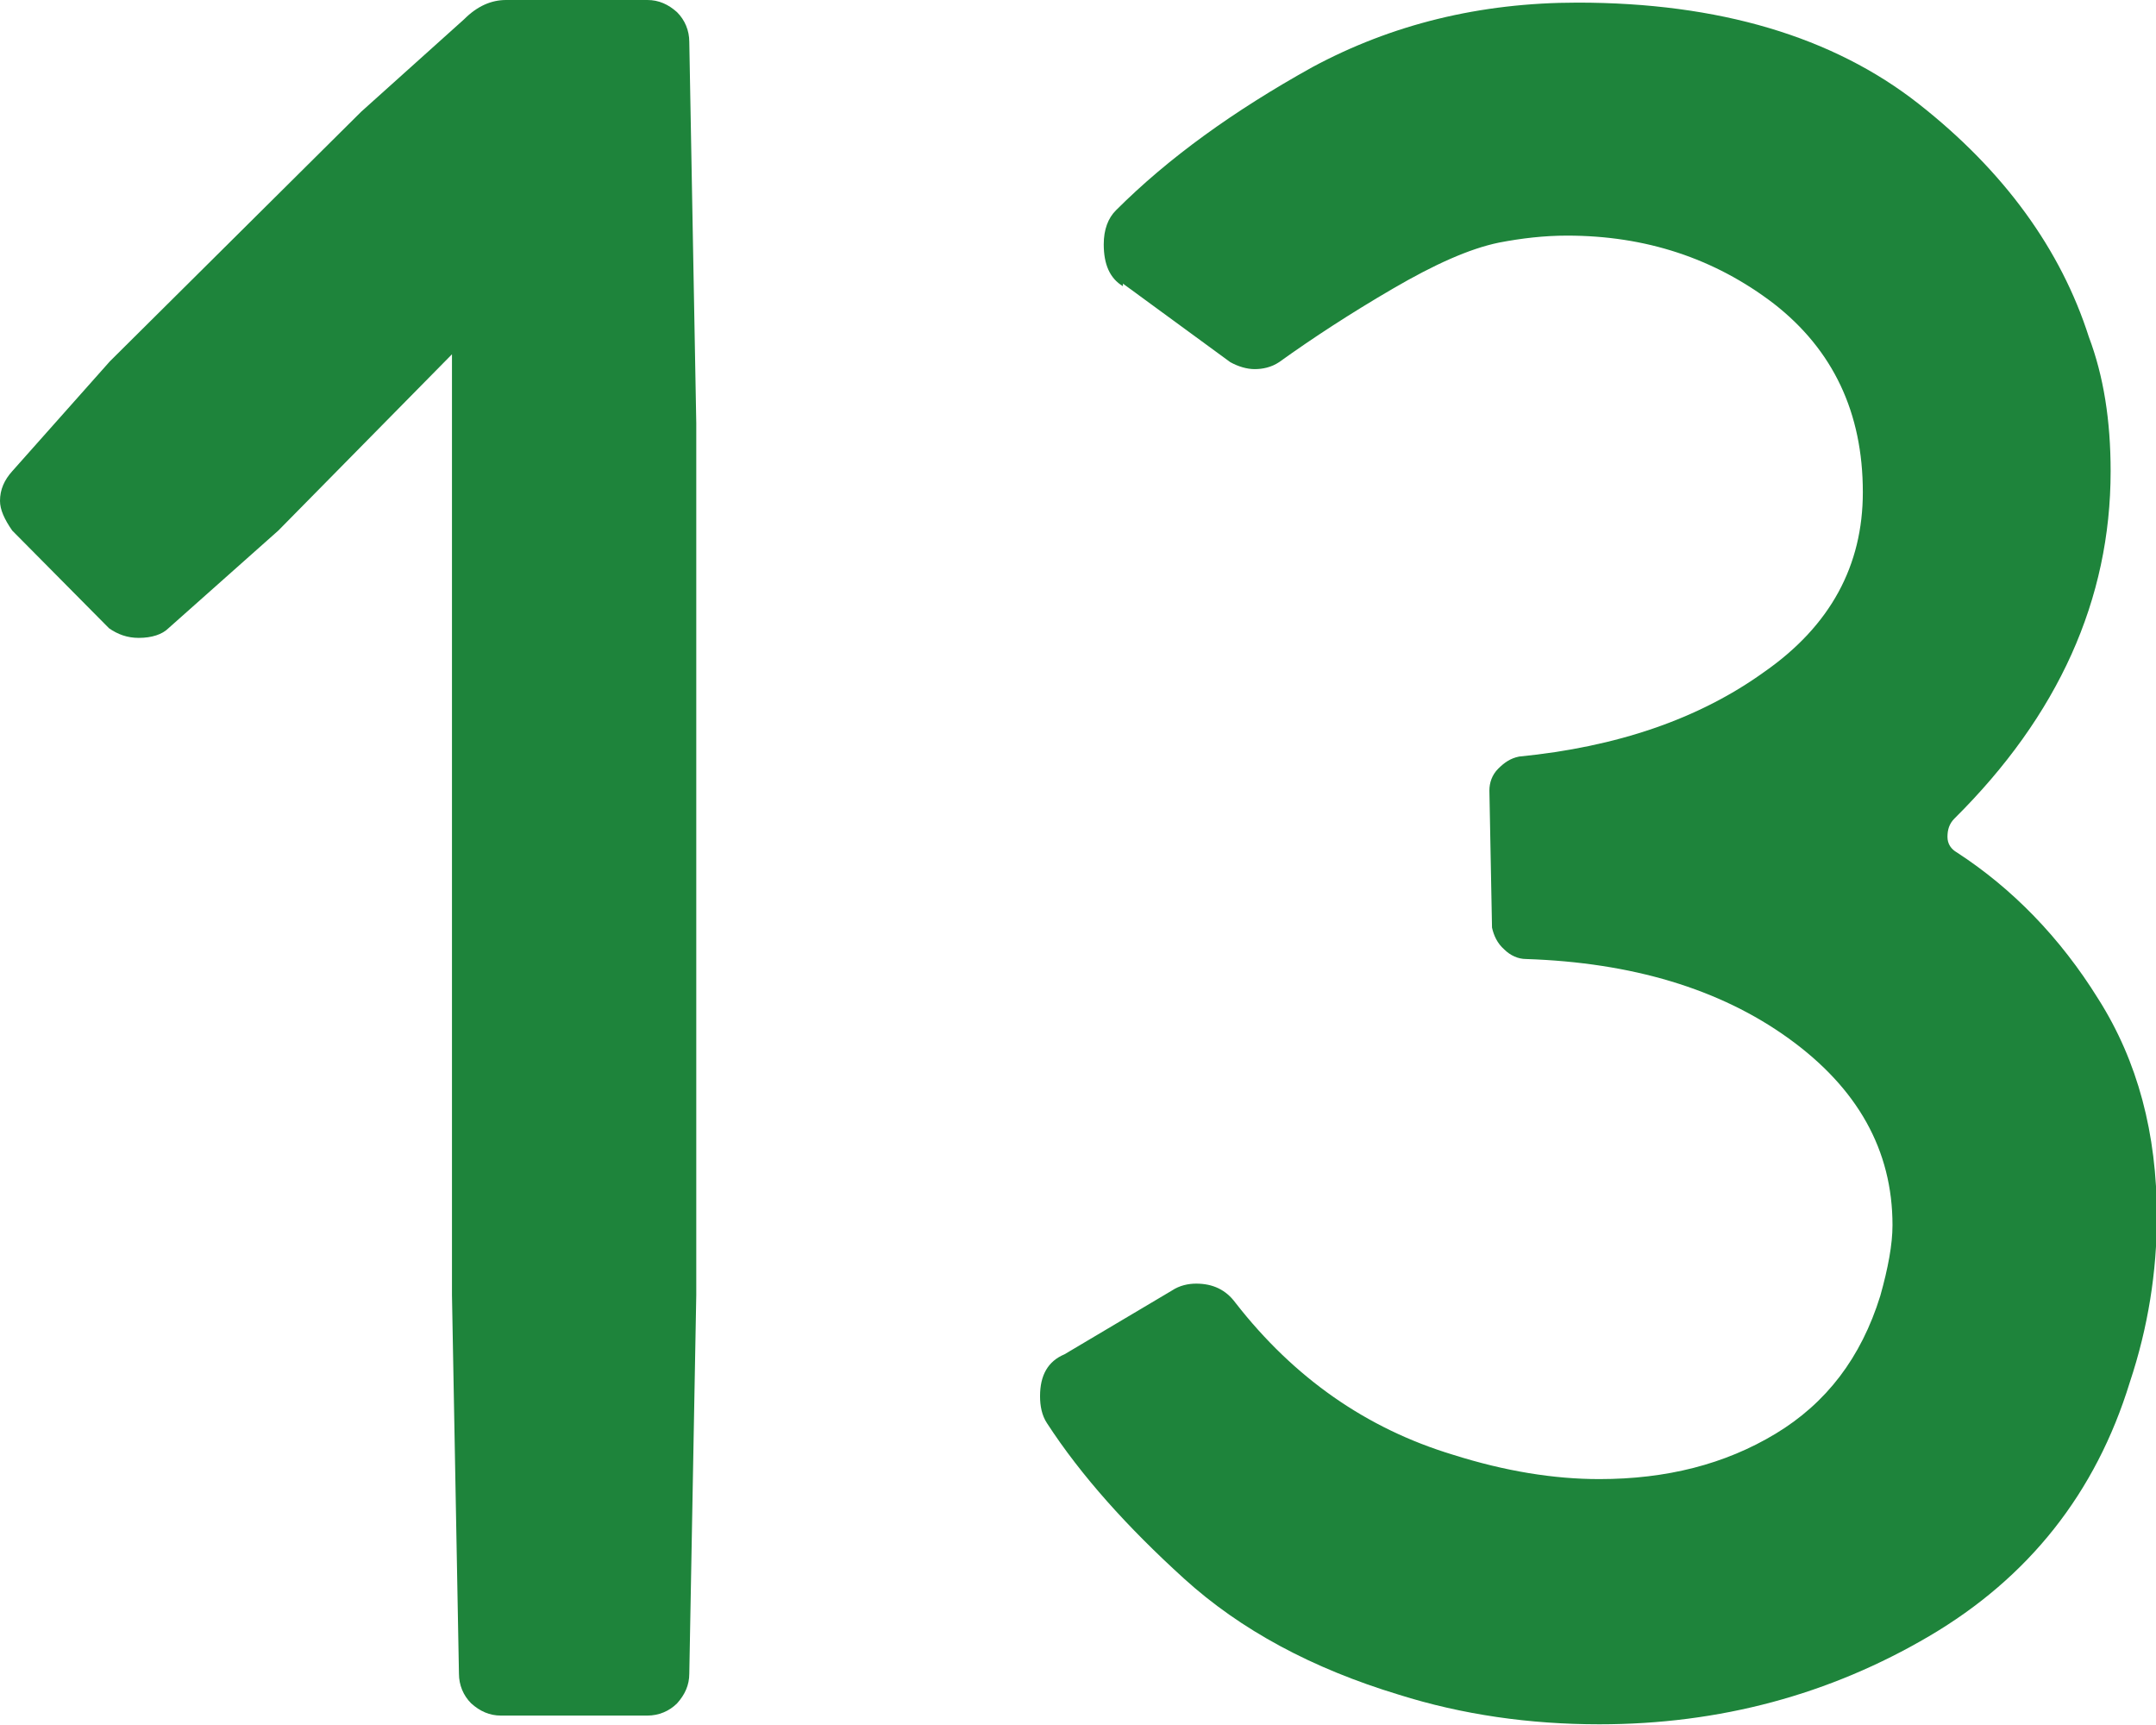
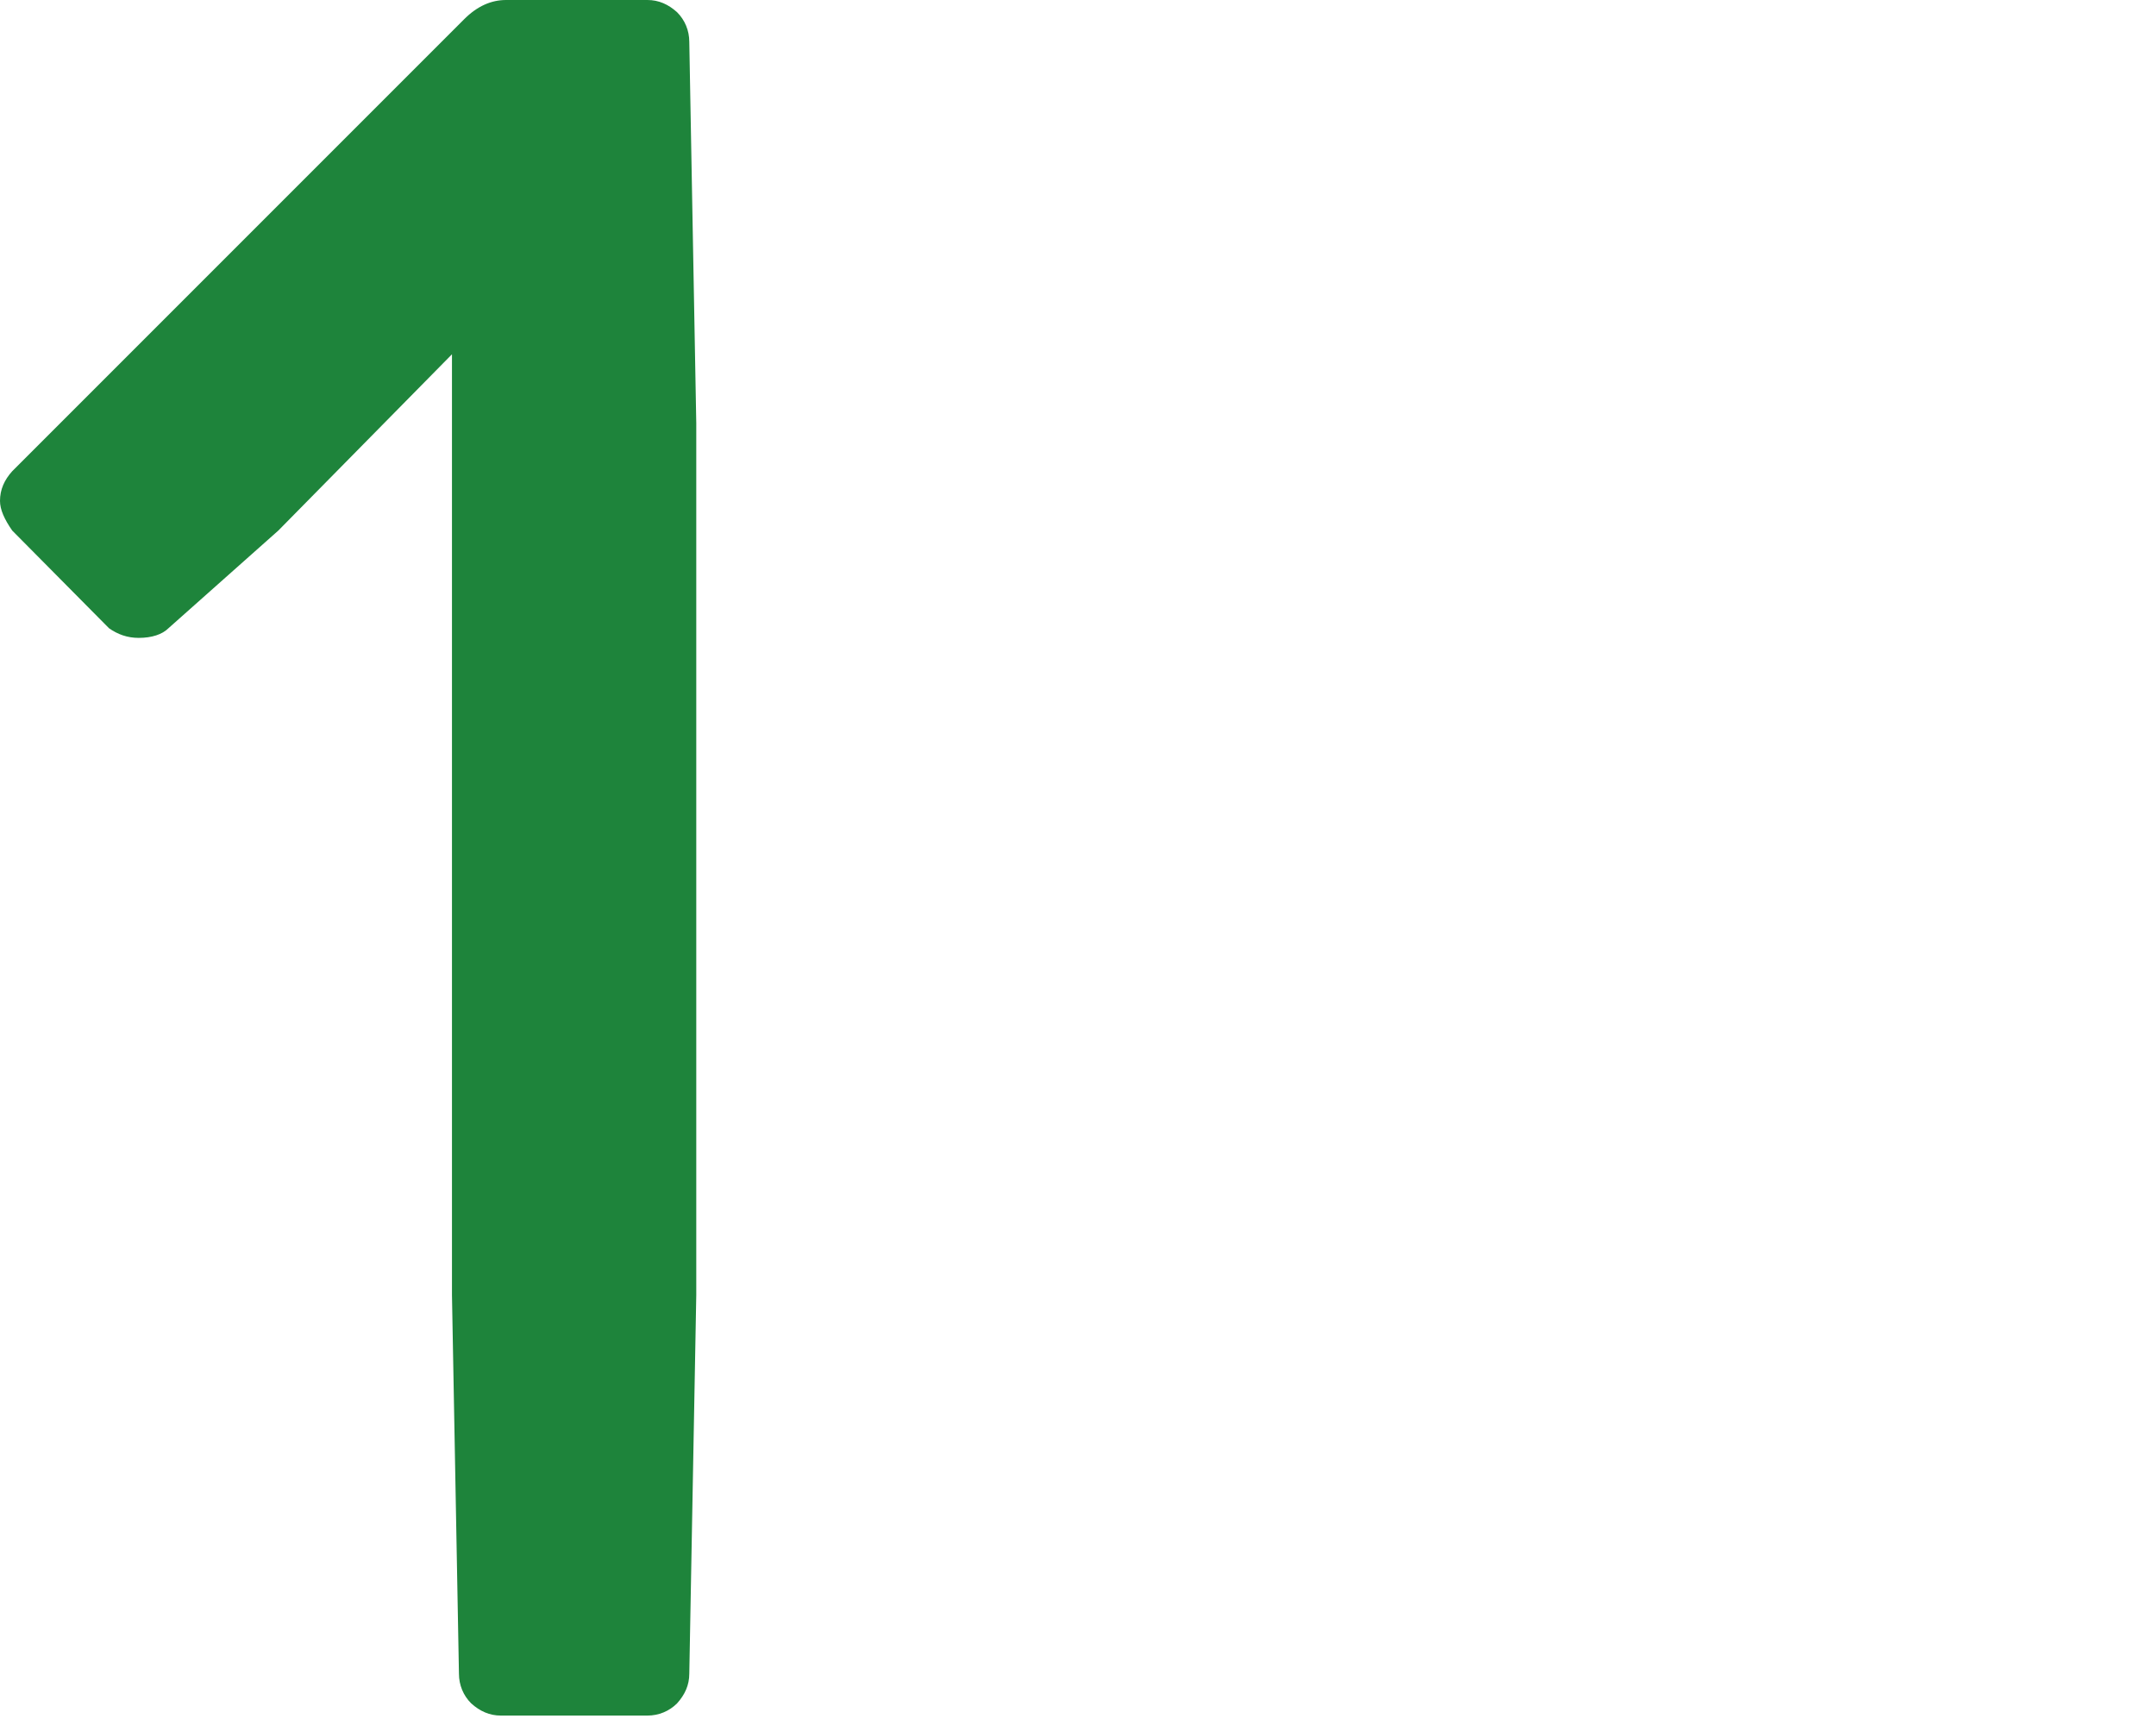
<svg xmlns="http://www.w3.org/2000/svg" id="_レイヤー_2" data-name="レイヤー 2" width="24.71" height="19.77" viewBox="0 0 24.71 19.77">
  <defs>
    <style>
      .cls-1 {
        fill: #1e843b;
        stroke-width: 0px;
      }
    </style>
  </defs>
  <g id="_デザイン" data-name="デザイン">
    <g>
-       <path class="cls-1" d="M7.98,4.84v10l-.08,4.34c0,.13-.05.24-.14.34-.09.09-.21.14-.34.14h-1.68c-.13,0-.24-.05-.34-.14-.09-.09-.14-.21-.14-.34l-.08-4.34V4.06l-1.99,2.02-1.26,1.12c-.07.07-.19.11-.34.11-.13,0-.24-.04-.34-.11L.14,6.08c-.09-.13-.14-.24-.14-.34,0-.13.05-.24.14-.34l1.12-1.26,2.88-2.86L5.32.22c.15-.15.31-.22.48-.22h1.62c.13,0,.24.05.34.14.09.09.14.21.14.34l.08,4.37Z" />
-       <path class="cls-1" d="M12.87,3.28c-.15-.09-.22-.25-.22-.48,0-.17.05-.3.14-.39.6-.6,1.35-1.14,2.25-1.64.91-.49,1.92-.74,3.04-.74,1.62,0,2.93.39,3.91,1.16.98.77,1.63,1.67,1.95,2.67.17.45.25.96.25,1.54,0,1.47-.6,2.8-1.79,3.98-.06.06-.08.13-.08.21s.04.14.11.18c.63.41,1.18.97,1.62,1.68.45.71.67,1.54.67,2.49,0,.63-.1,1.27-.31,1.9-.39,1.27-1.16,2.24-2.3,2.91s-2.4,1.01-3.78,1.01c-.8,0-1.57-.11-2.3-.34-.99-.3-1.81-.74-2.46-1.33s-1.18-1.18-1.57-1.78c-.06-.09-.08-.2-.08-.31,0-.24.09-.4.28-.48l1.23-.73c.09-.06.19-.08.28-.08.19,0,.34.07.45.22.67.86,1.5,1.44,2.49,1.74.6.19,1.16.28,1.68.28.77,0,1.44-.17,2.02-.52.58-.35.98-.87,1.2-1.58.09-.32.14-.59.14-.81,0-.86-.4-1.57-1.19-2.14-.79-.57-1.8-.87-3.01-.91-.09,0-.18-.04-.25-.11-.08-.07-.12-.16-.14-.25l-.03-1.57c0-.09.03-.18.1-.25.07-.07.14-.12.24-.14,1.12-.11,2.06-.43,2.81-.97.76-.53,1.13-1.22,1.13-2.06,0-.91-.34-1.63-1.02-2.16-.68-.52-1.47-.78-2.37-.78-.26,0-.52.03-.78.08-.34.07-.74.25-1.22.53-.48.28-.91.56-1.3.84-.09.06-.19.08-.28.08s-.19-.03-.28-.08l-1.23-.9Z" />
+       <path class="cls-1" d="M7.98,4.84v10l-.08,4.34c0,.13-.05.24-.14.34-.09.09-.21.14-.34.14h-1.68c-.13,0-.24-.05-.34-.14-.09-.09-.14-.21-.14-.34l-.08-4.34V4.06l-1.99,2.02-1.26,1.12c-.07.07-.19.11-.34.11-.13,0-.24-.04-.34-.11L.14,6.08c-.09-.13-.14-.24-.14-.34,0-.13.05-.24.14-.34L5.32.22c.15-.15.31-.22.48-.22h1.62c.13,0,.24.05.34.14.09.09.14.21.14.34l.08,4.37Z" />
    </g>
  </g>
</svg>